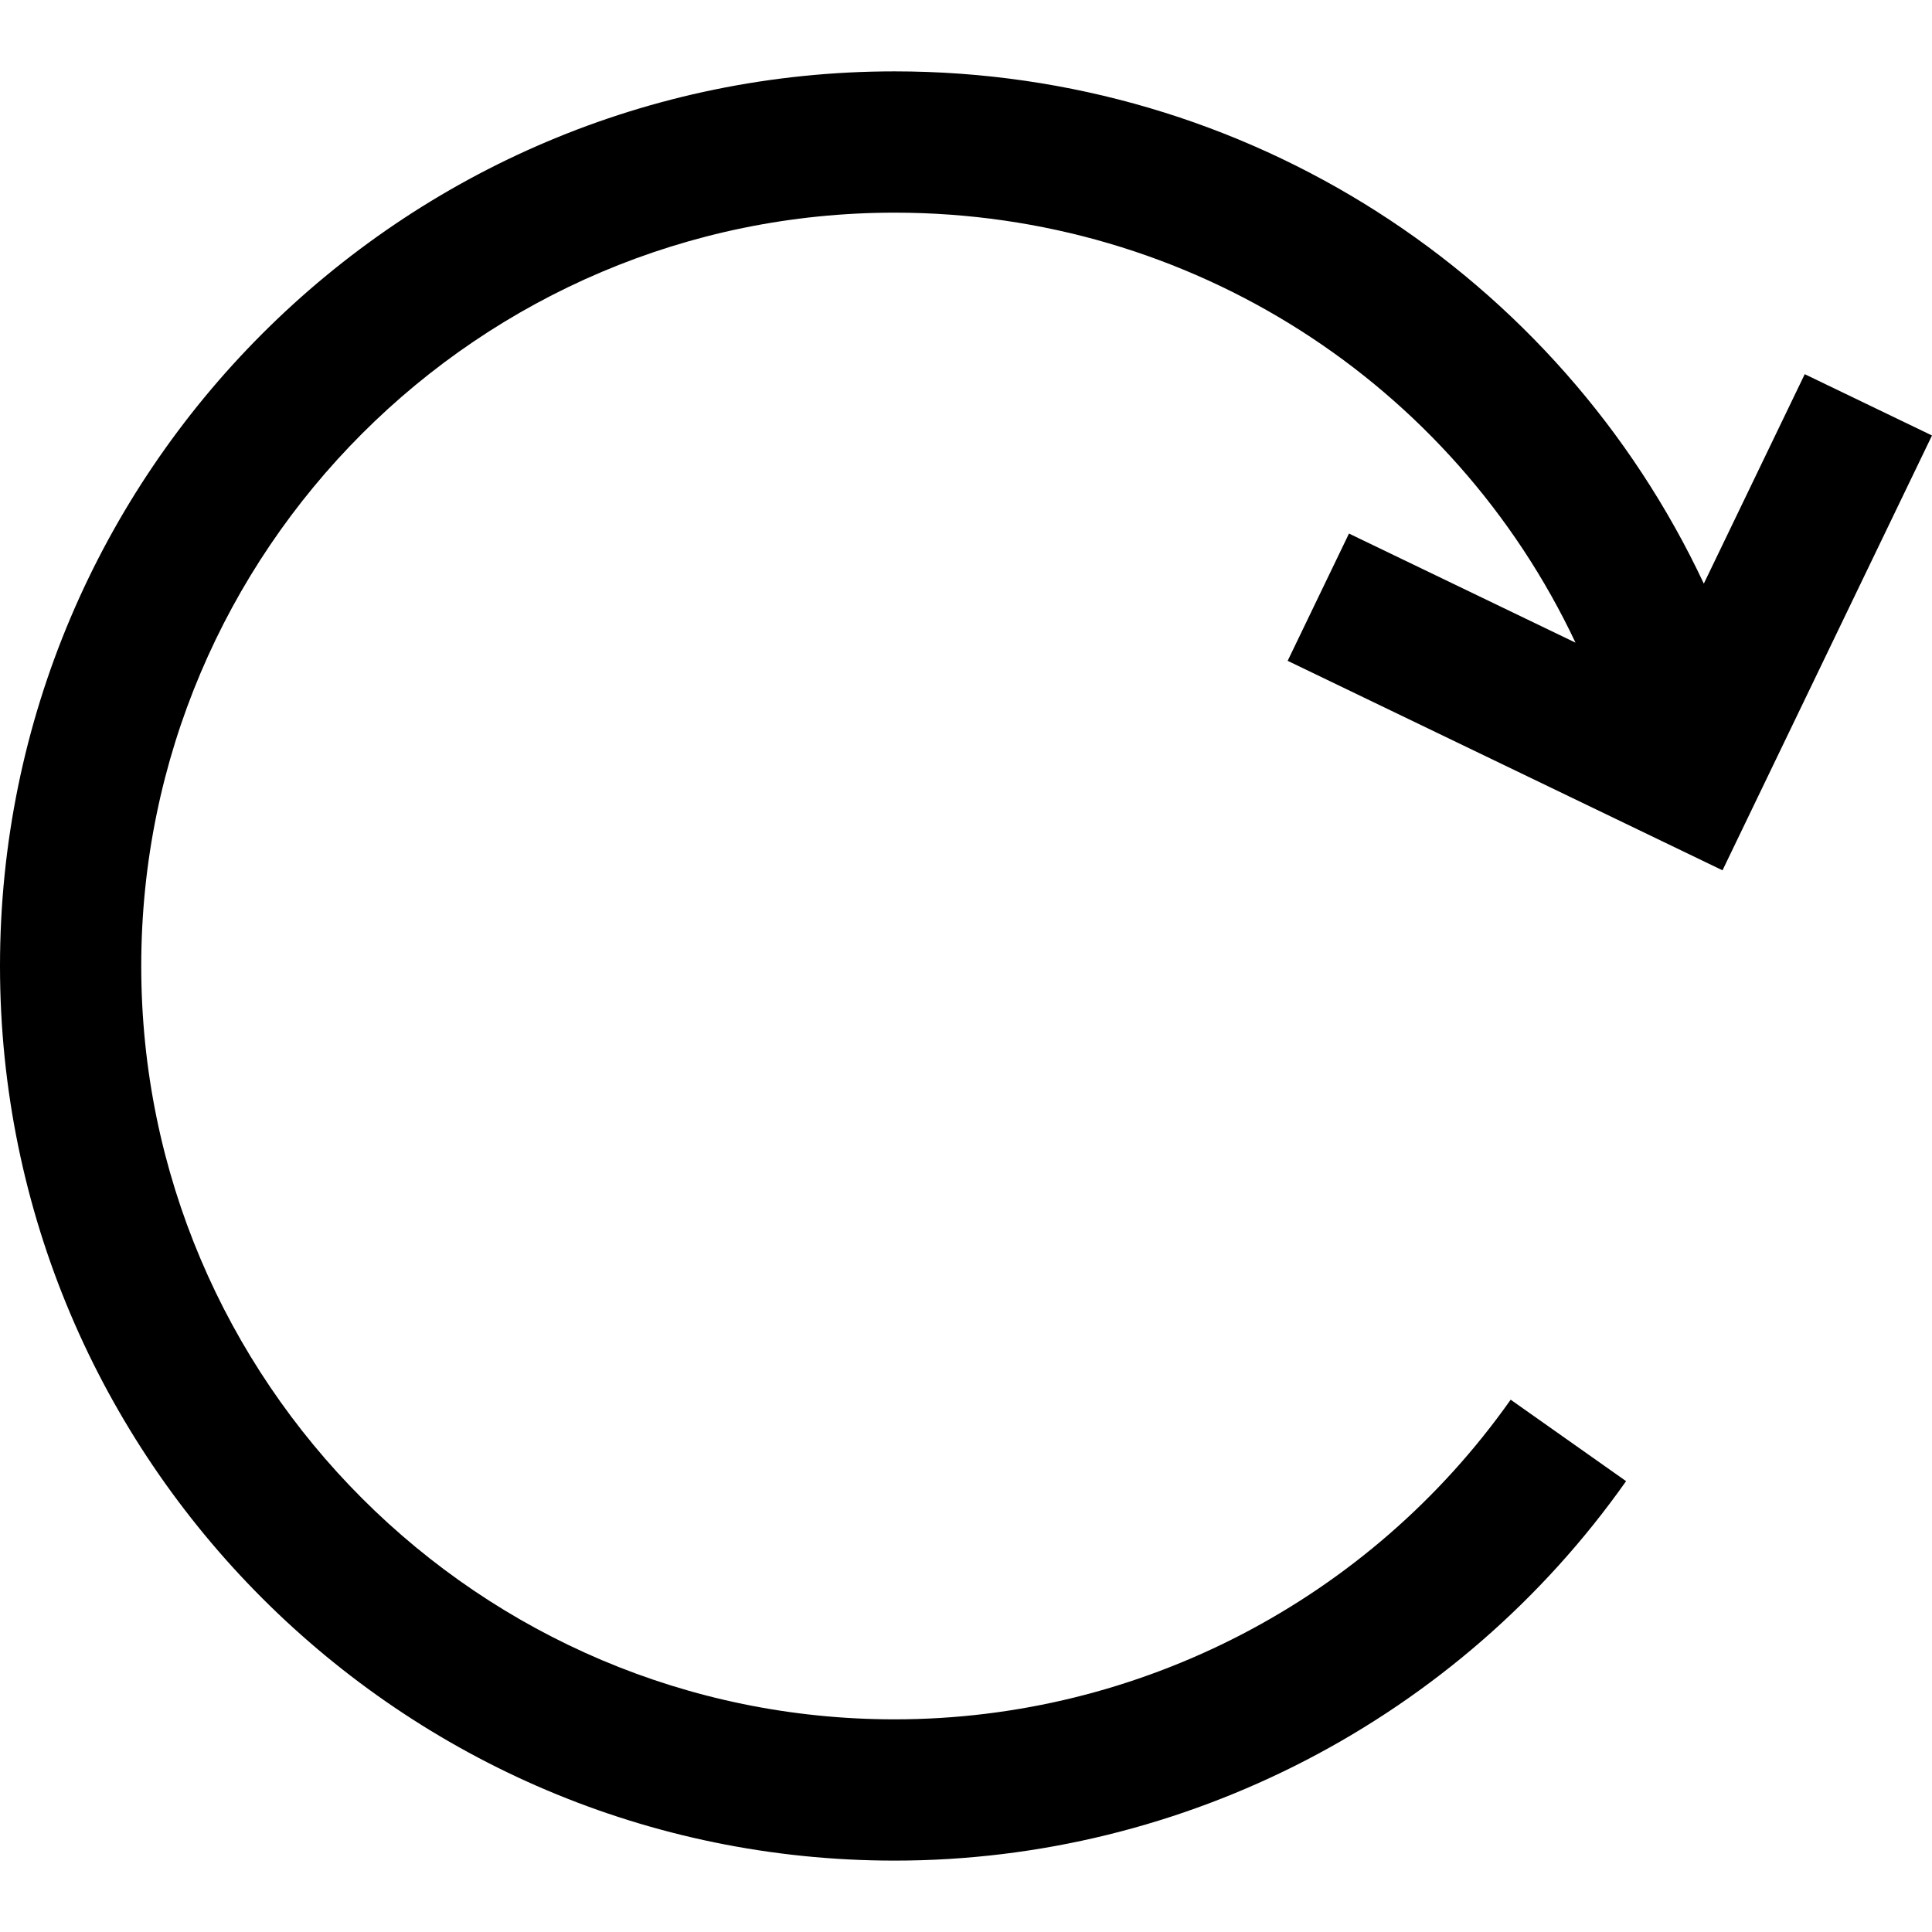
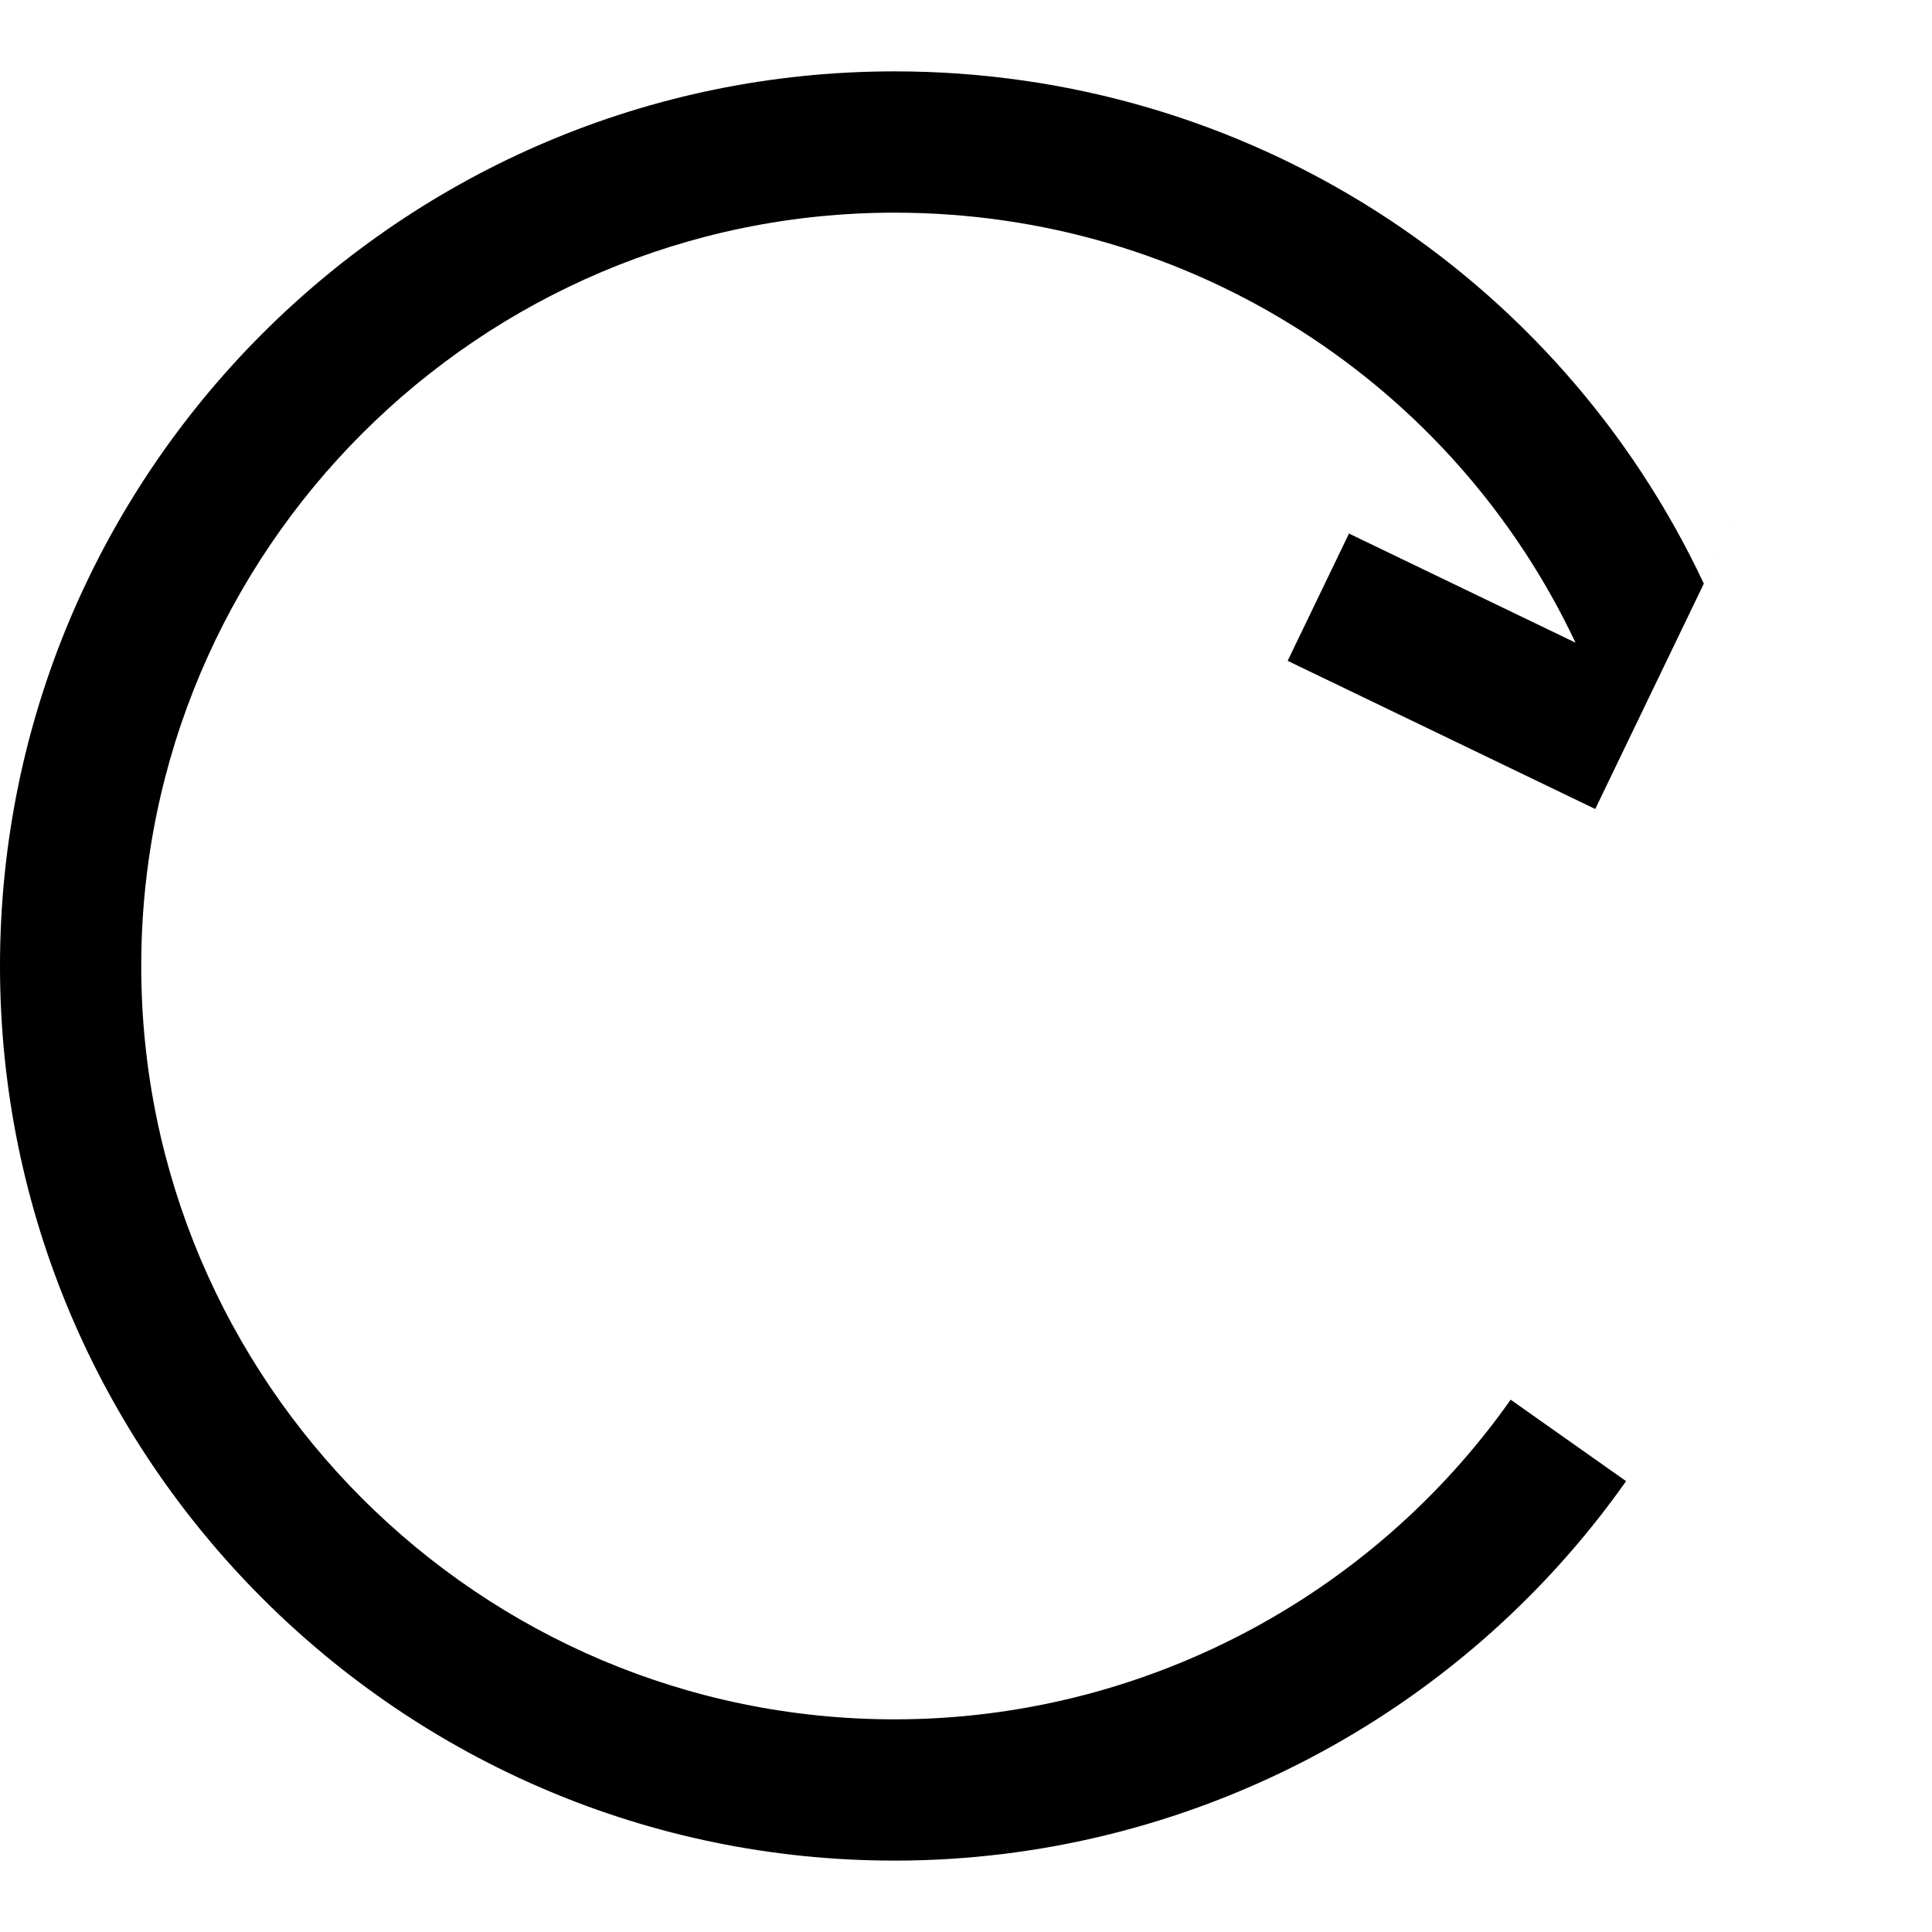
<svg xmlns="http://www.w3.org/2000/svg" x="0px" y="0px" width="80.429px" height="80.428px" viewBox="0 0 80.429 80.428" xml:space="preserve">
  <g>
-     <path d="M37.242,2.971c14.689,0,27.651,8.476,33.688,21.325l4.201-8.719l5.298,2.552l-8.721,18.102L53.605,27.51l2.553-5.298   l9.43,4.542C60.494,15.964,49.594,8.853,37.242,8.853C19.95,8.853,5.88,22.921,5.88,40.214s14.07,31.362,31.362,31.362   c10.183,0,19.769-4.975,25.647-13.307l4.805,3.391c-6.979,9.892-18.361,15.797-30.452,15.797C16.707,77.458,0,60.75,0,40.214   S16.707,2.971,37.242,2.971z" />
+     <path d="M37.242,2.971c14.689,0,27.651,8.476,33.688,21.325l4.201-8.719l-8.721,18.102L53.605,27.51l2.553-5.298   l9.43,4.542C60.494,15.964,49.594,8.853,37.242,8.853C19.95,8.853,5.88,22.921,5.88,40.214s14.07,31.362,31.362,31.362   c10.183,0,19.769-4.975,25.647-13.307l4.805,3.391c-6.979,9.892-18.361,15.797-30.452,15.797C16.707,77.458,0,60.75,0,40.214   S16.707,2.971,37.242,2.971z" />
  </g>
</svg>